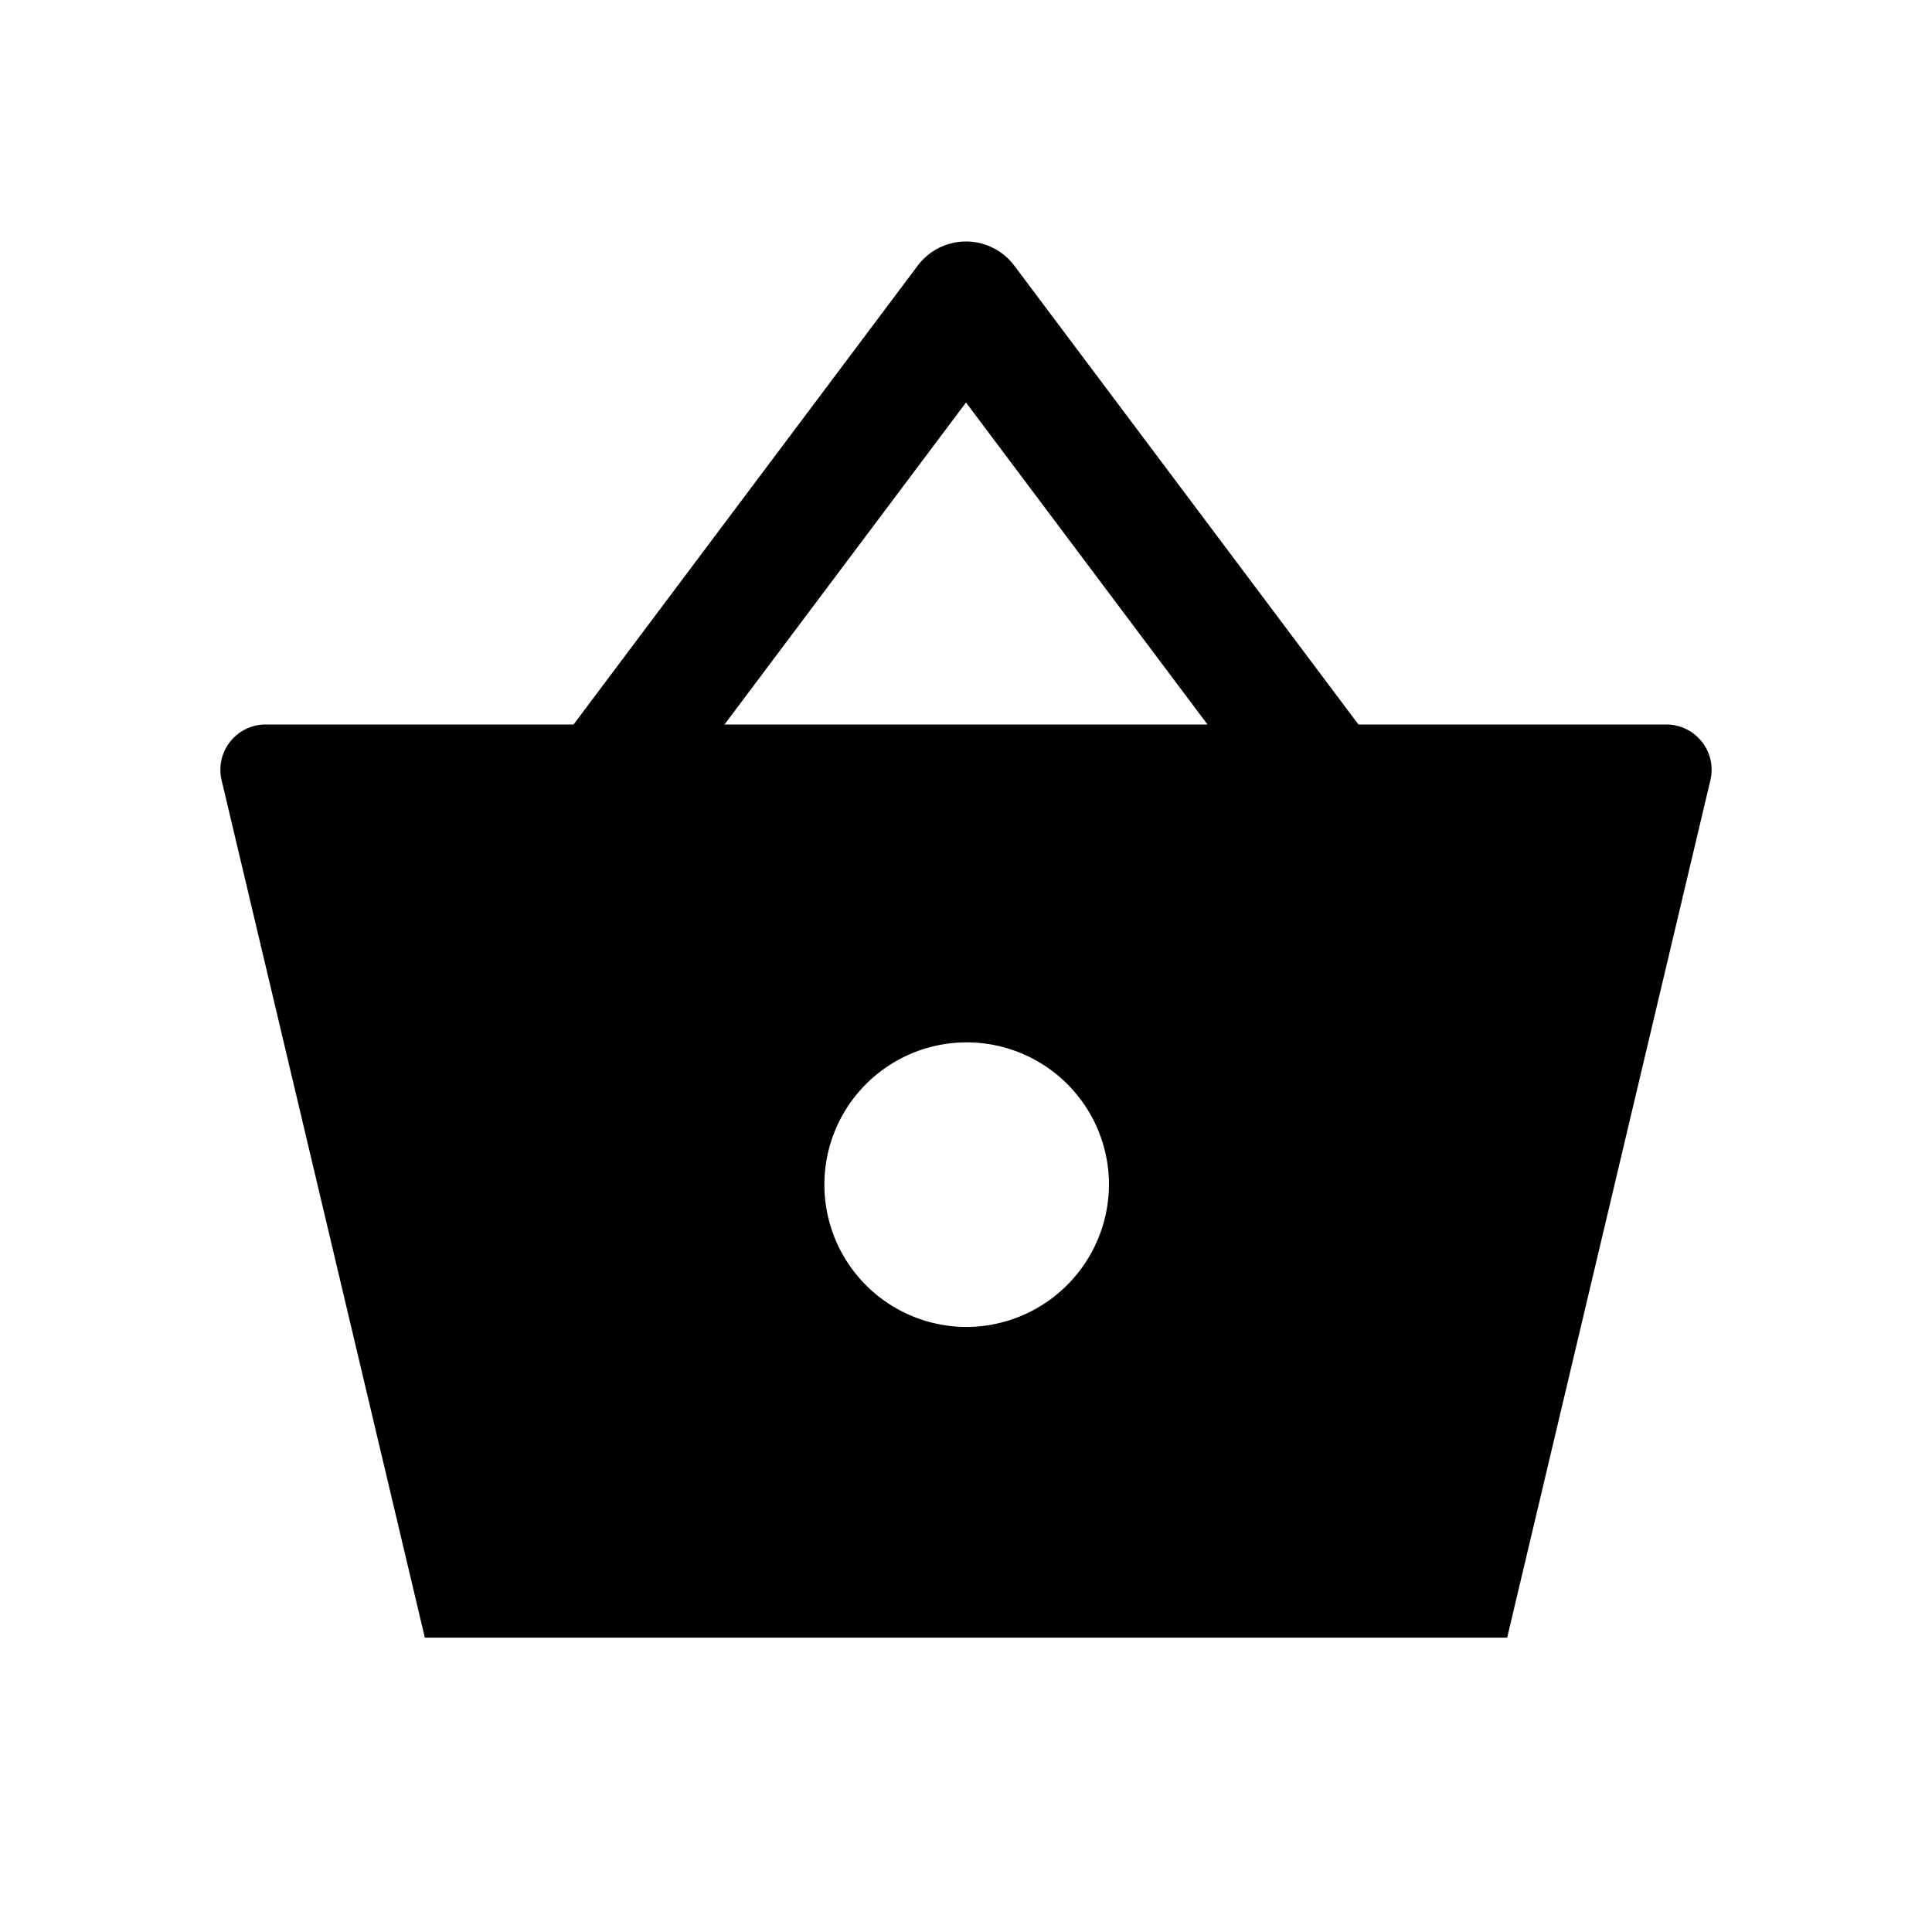
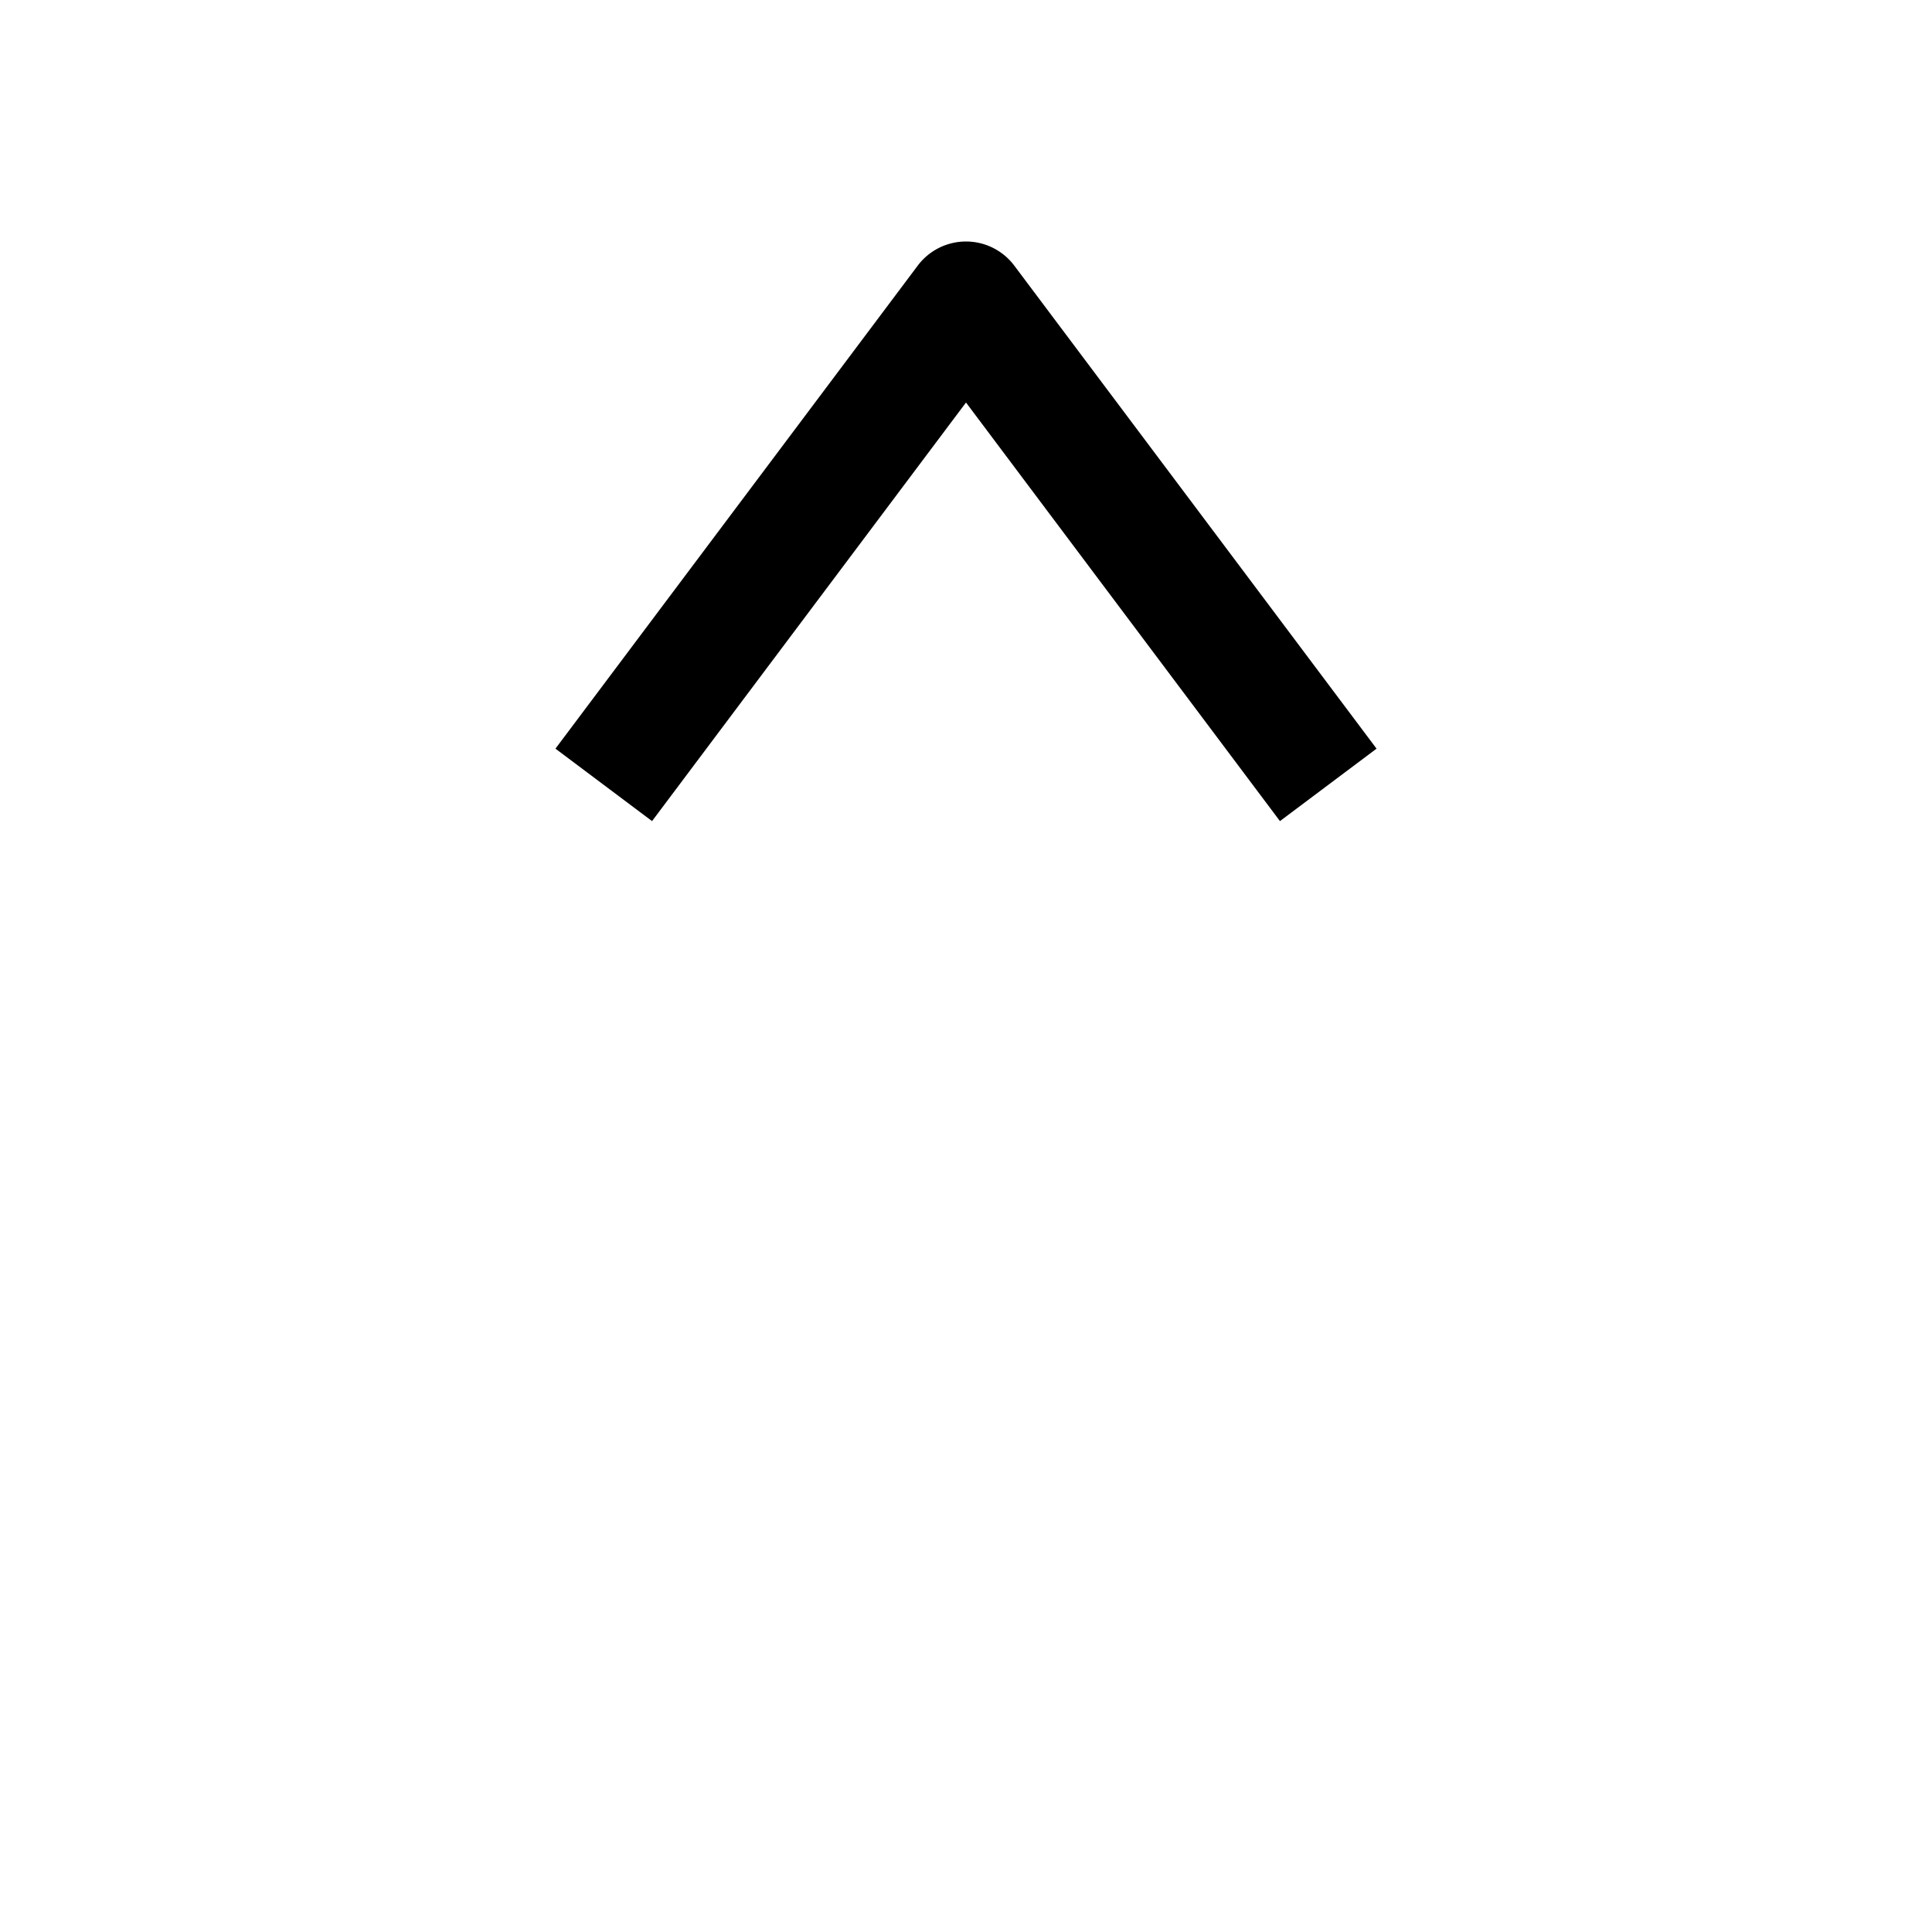
<svg xmlns="http://www.w3.org/2000/svg" viewBox="0 0 512 512" class="ionicon">
  <path d="M339.2 217.6 256 106.67 172.8 217.6l-25.6-19.2 96-128a16 16 0 0 1 25.6 0l96 128Z" />
-   <path d="M441.59 192H70.41a12 12 0 0 0-11.68 14.77L112.59 434h286.82l53.86-227.23A12 12 0 0 0 441.59 192M256 351.66A37.71 37.71 0 1 1 293.89 314 37.88 37.88 0 0 1 256 351.66" />
</svg>